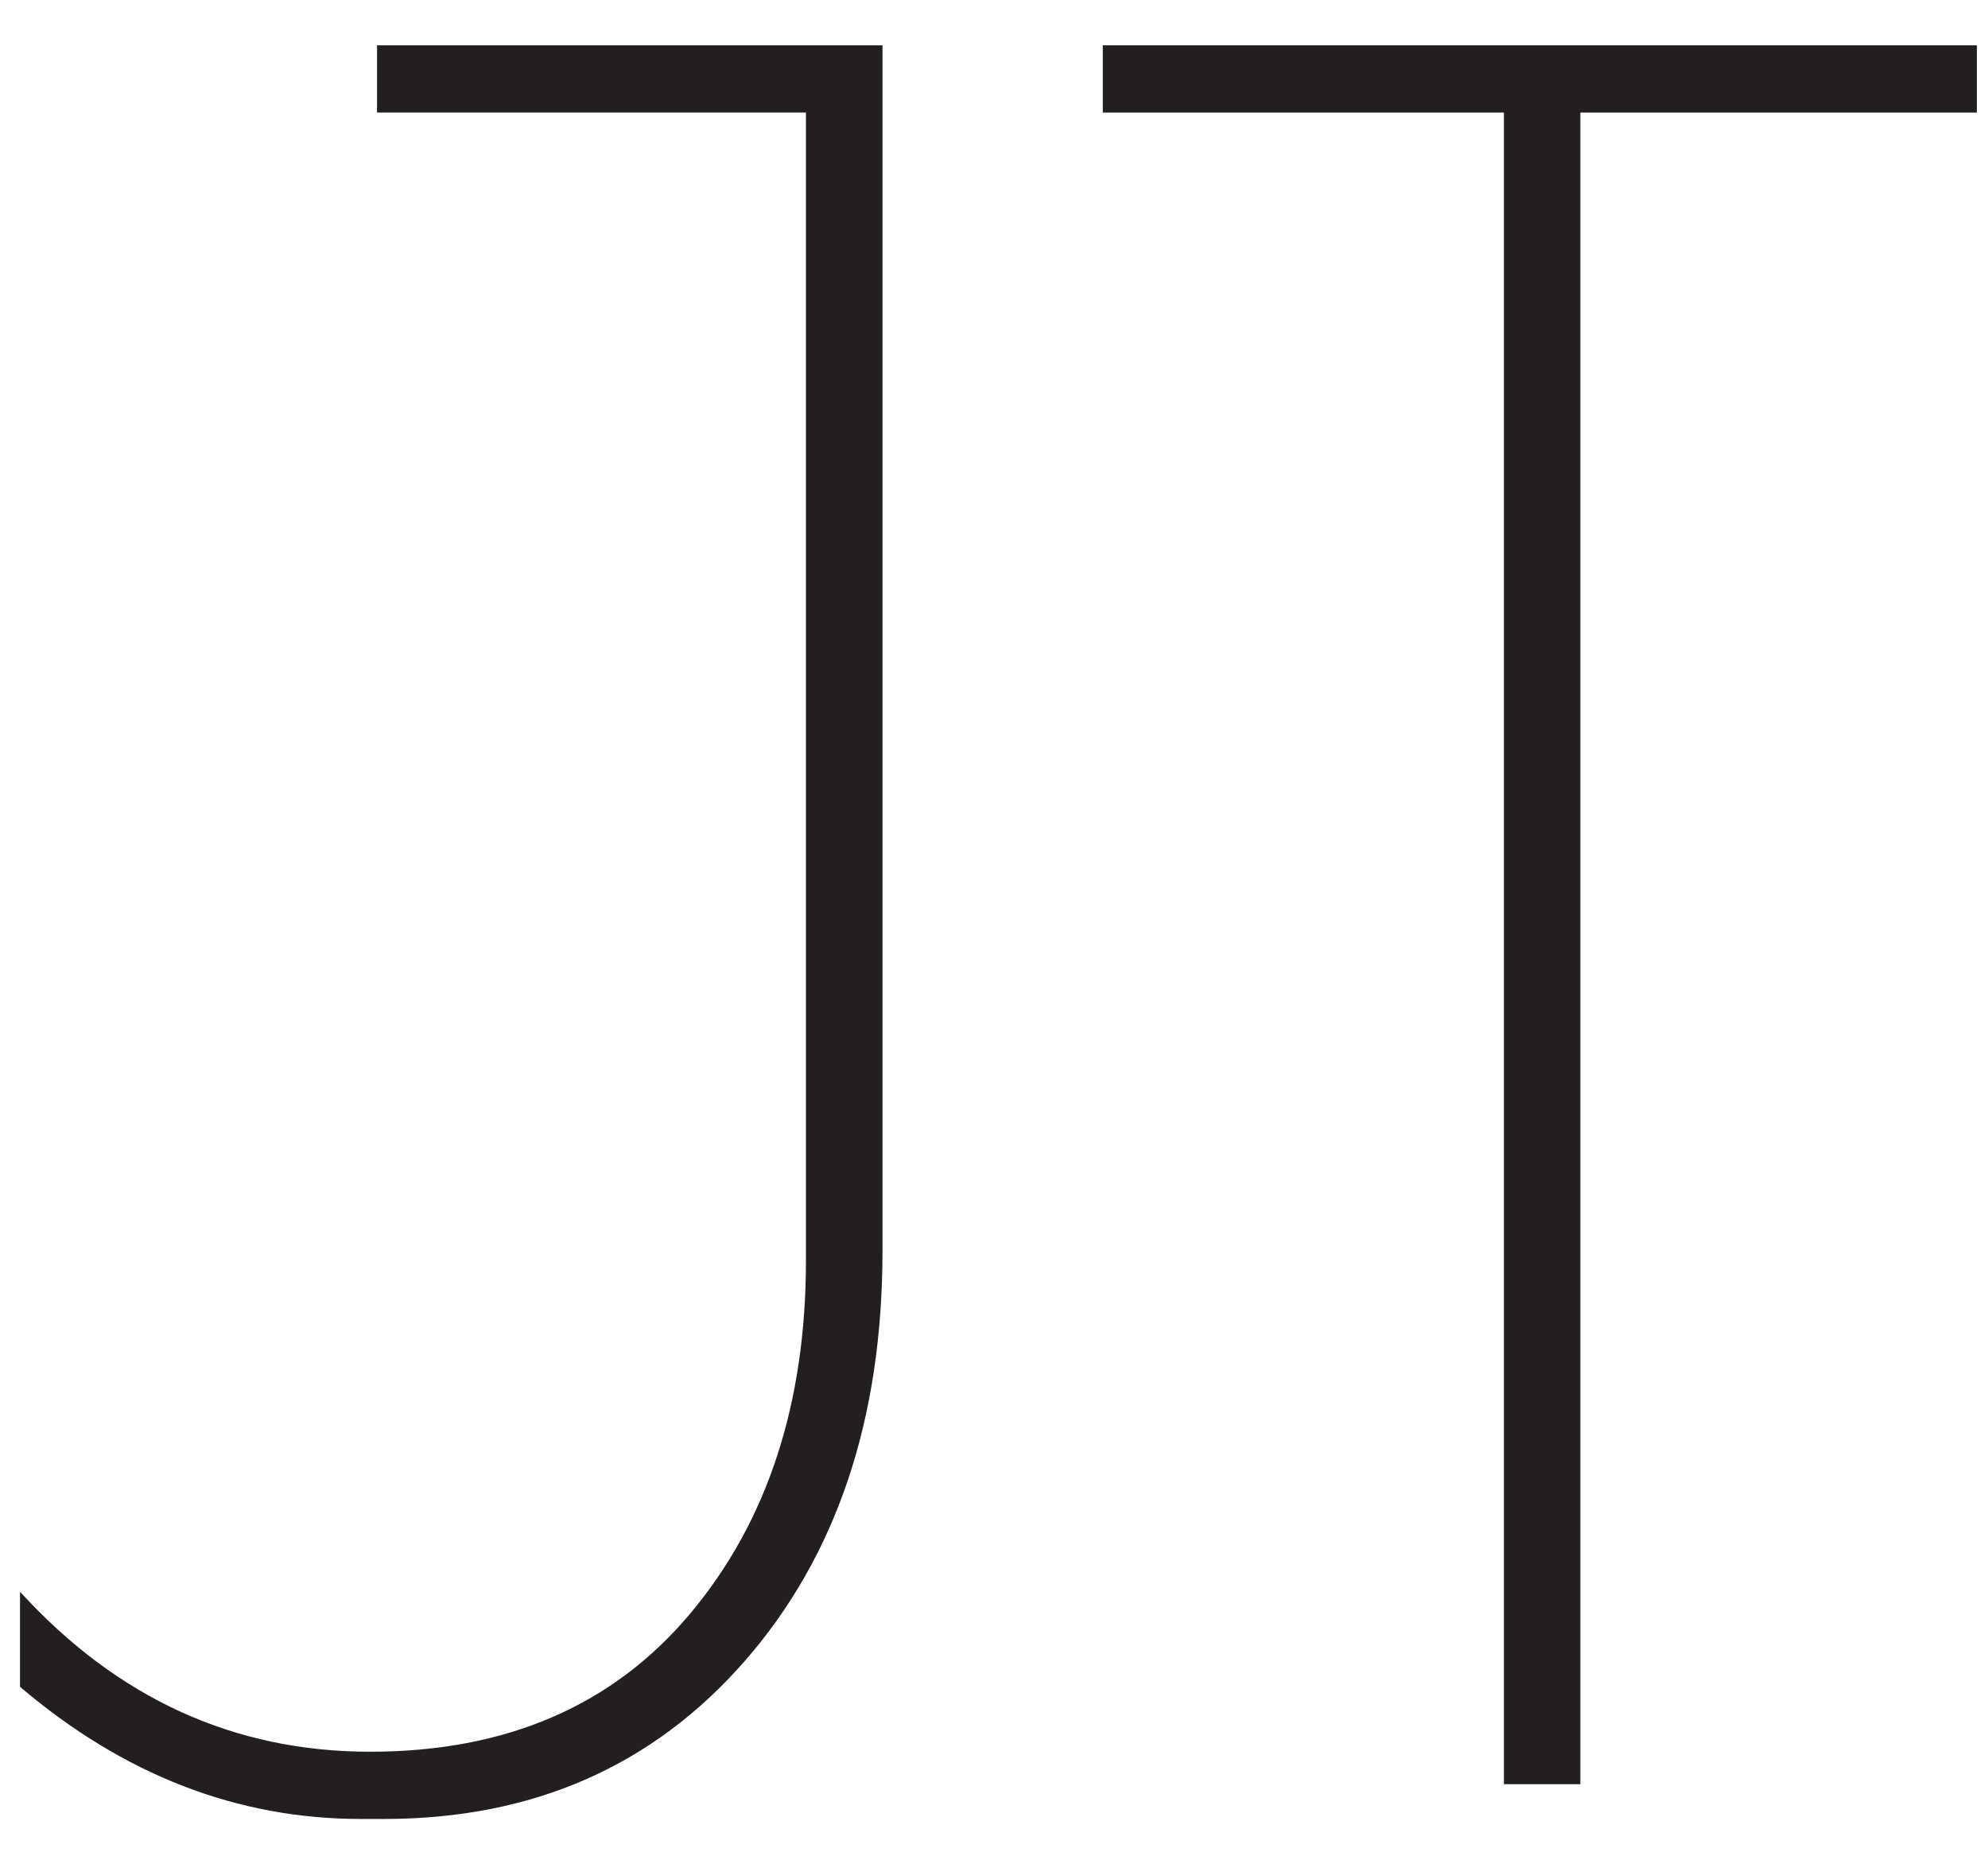
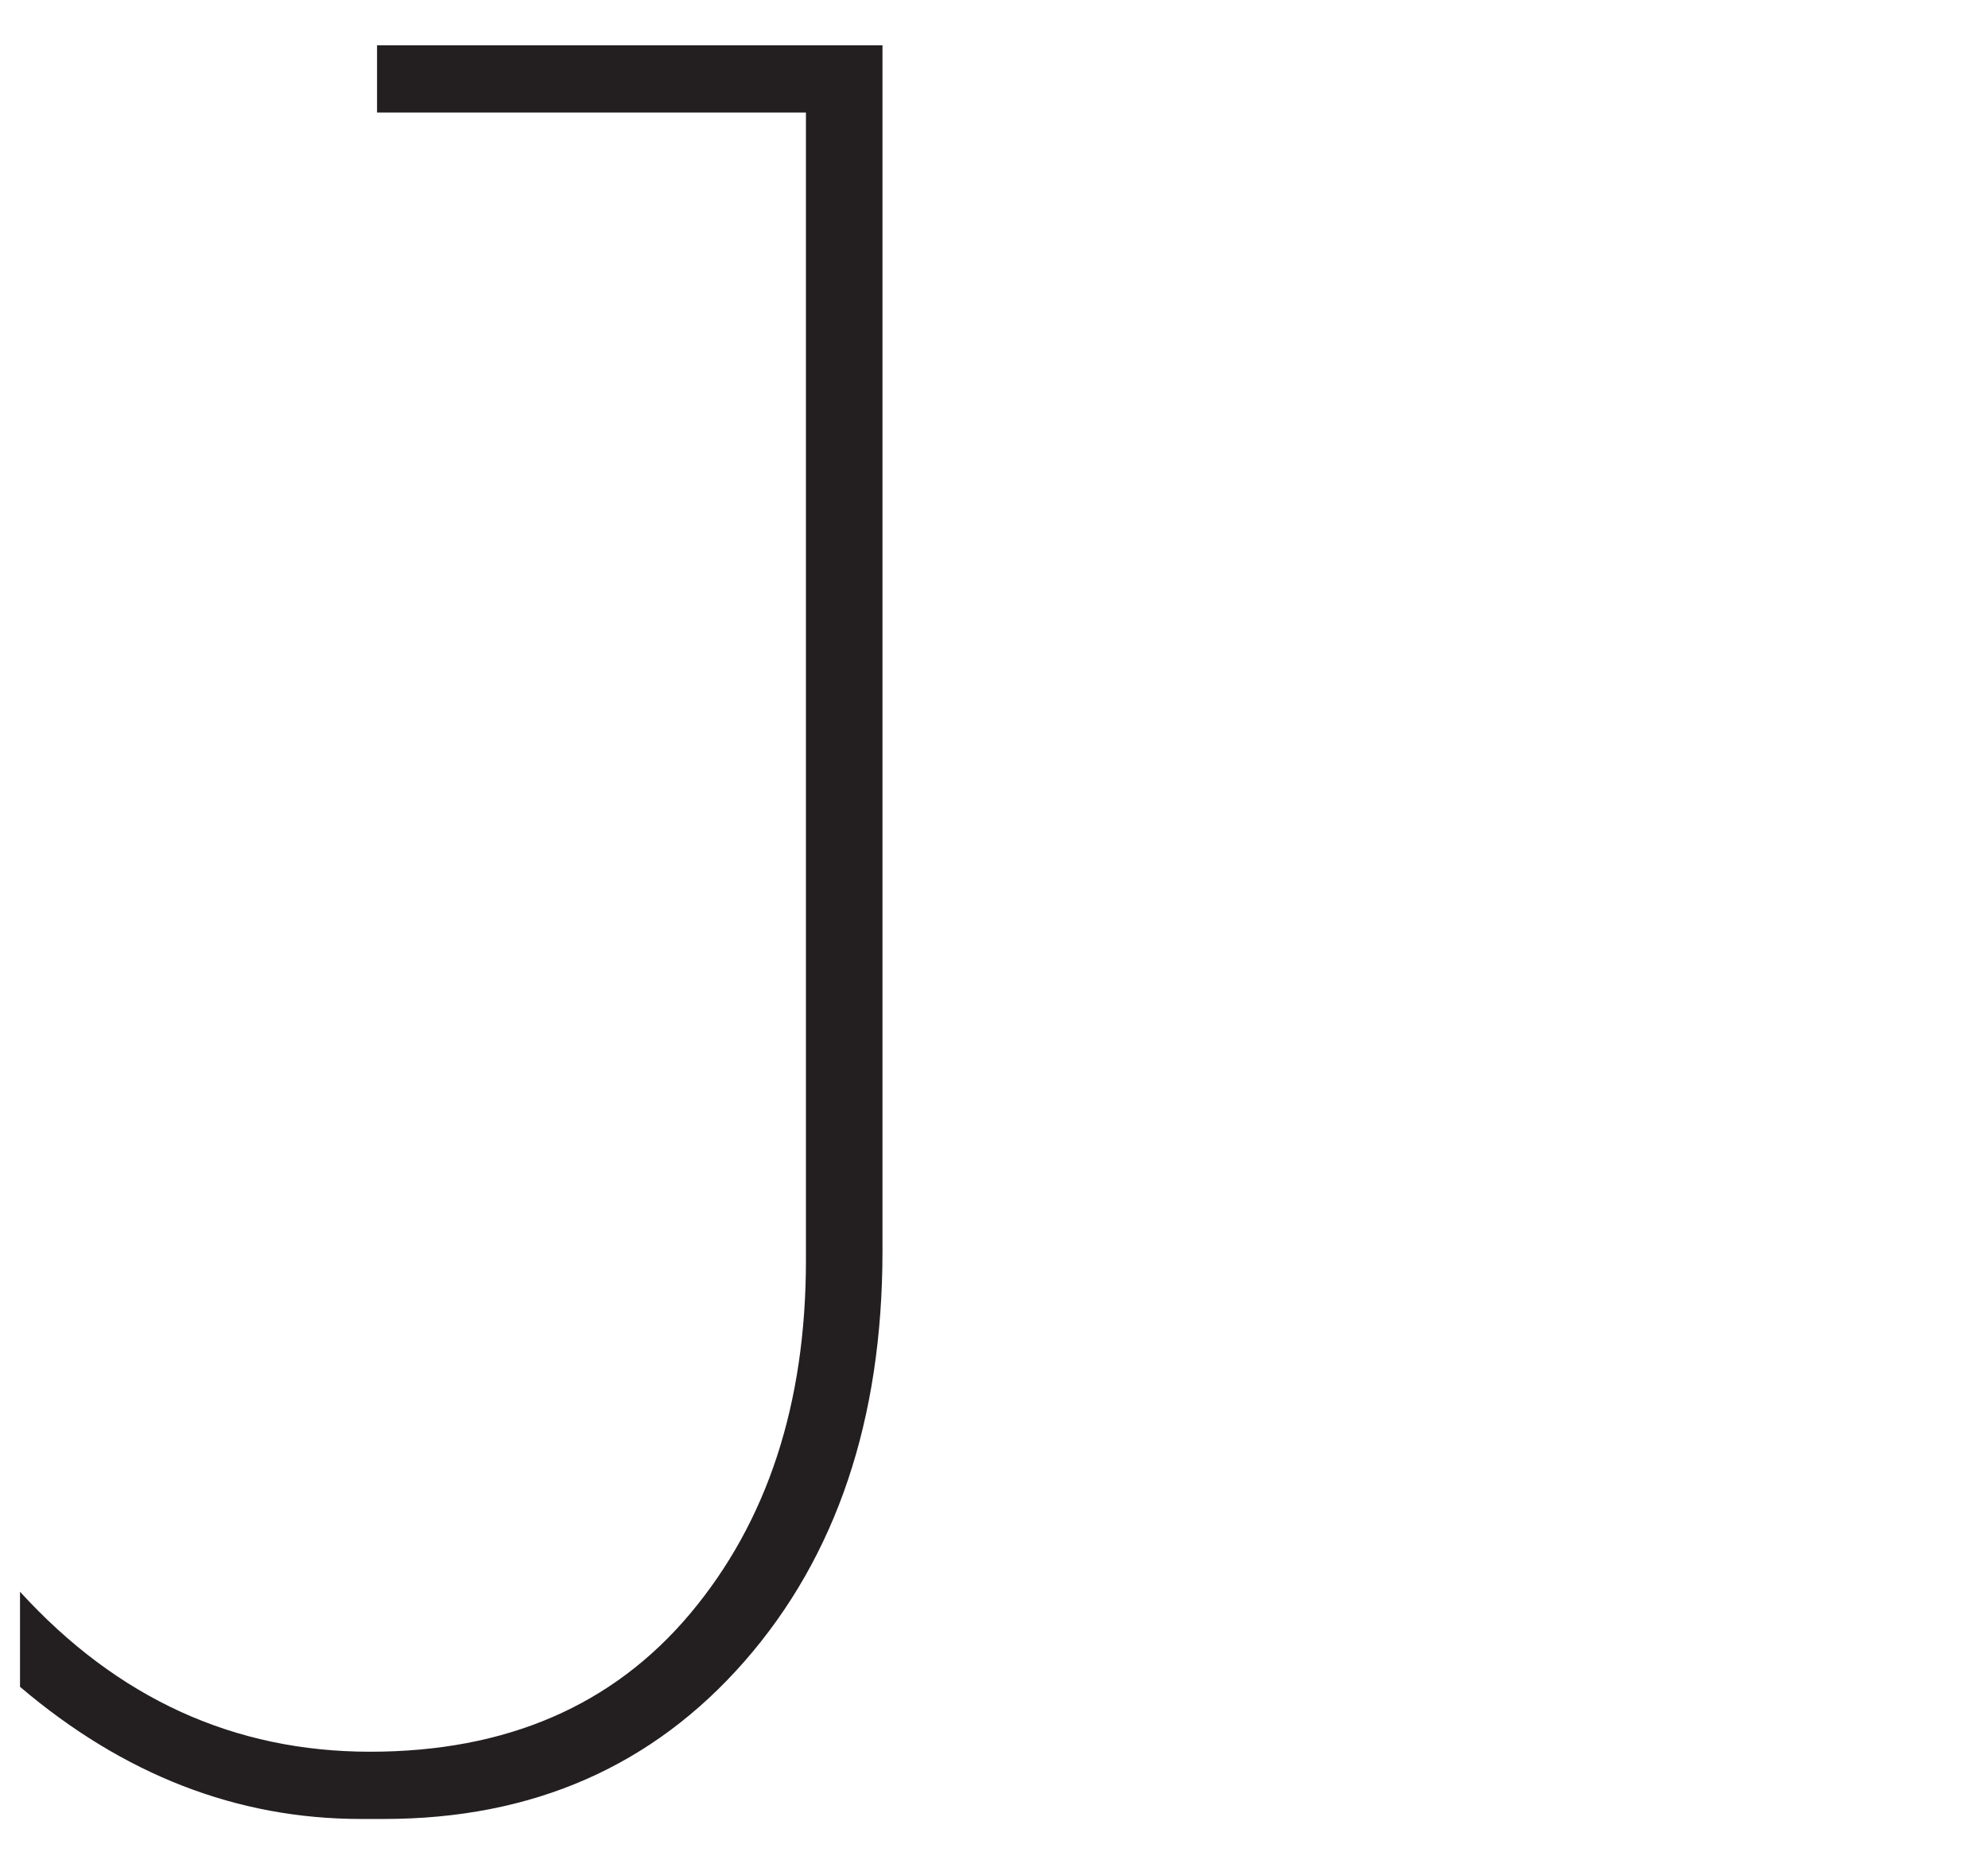
<svg xmlns="http://www.w3.org/2000/svg" width="161px" height="150px" viewBox="0 0 161 150" version="1.1">
  <g id="surface1">
    <path style=" stroke:none;fill-rule:nonzero;fill:rgb(13.725%,12.157%,12.549%);fill-opacity:1;" d="M 30.535 9.117 L 30.535 3.672 L 71.469 3.672 L 71.469 101.309 C 71.469 114.953 67.742 126.031 60.297 134.543 C 52.848 143.055 43.113 147.312 31.102 147.312 L 29.223 147.312 C 19.207 147.312 10.008 143.742 1.621 136.609 L 1.621 128.91 C 9.508 137.551 18.957 141.867 29.973 141.867 C 40.984 141.867 49.625 138.145 55.883 130.695 C 62.141 123.246 65.27 113.699 65.27 102.059 L 65.27 9.117 Z M 30.535 9.117 " />
-     <path style=" stroke:none;fill-rule:nonzero;fill:rgb(13.725%,12.157%,12.549%);fill-opacity:1;" d="M 160.098 3.672 L 160.098 9.117 L 127.988 9.117 L 127.988 144.496 L 121.797 144.496 L 121.797 9.117 L 89.312 9.117 L 89.312 3.672 Z M 160.098 3.672 " />
  </g>
</svg>